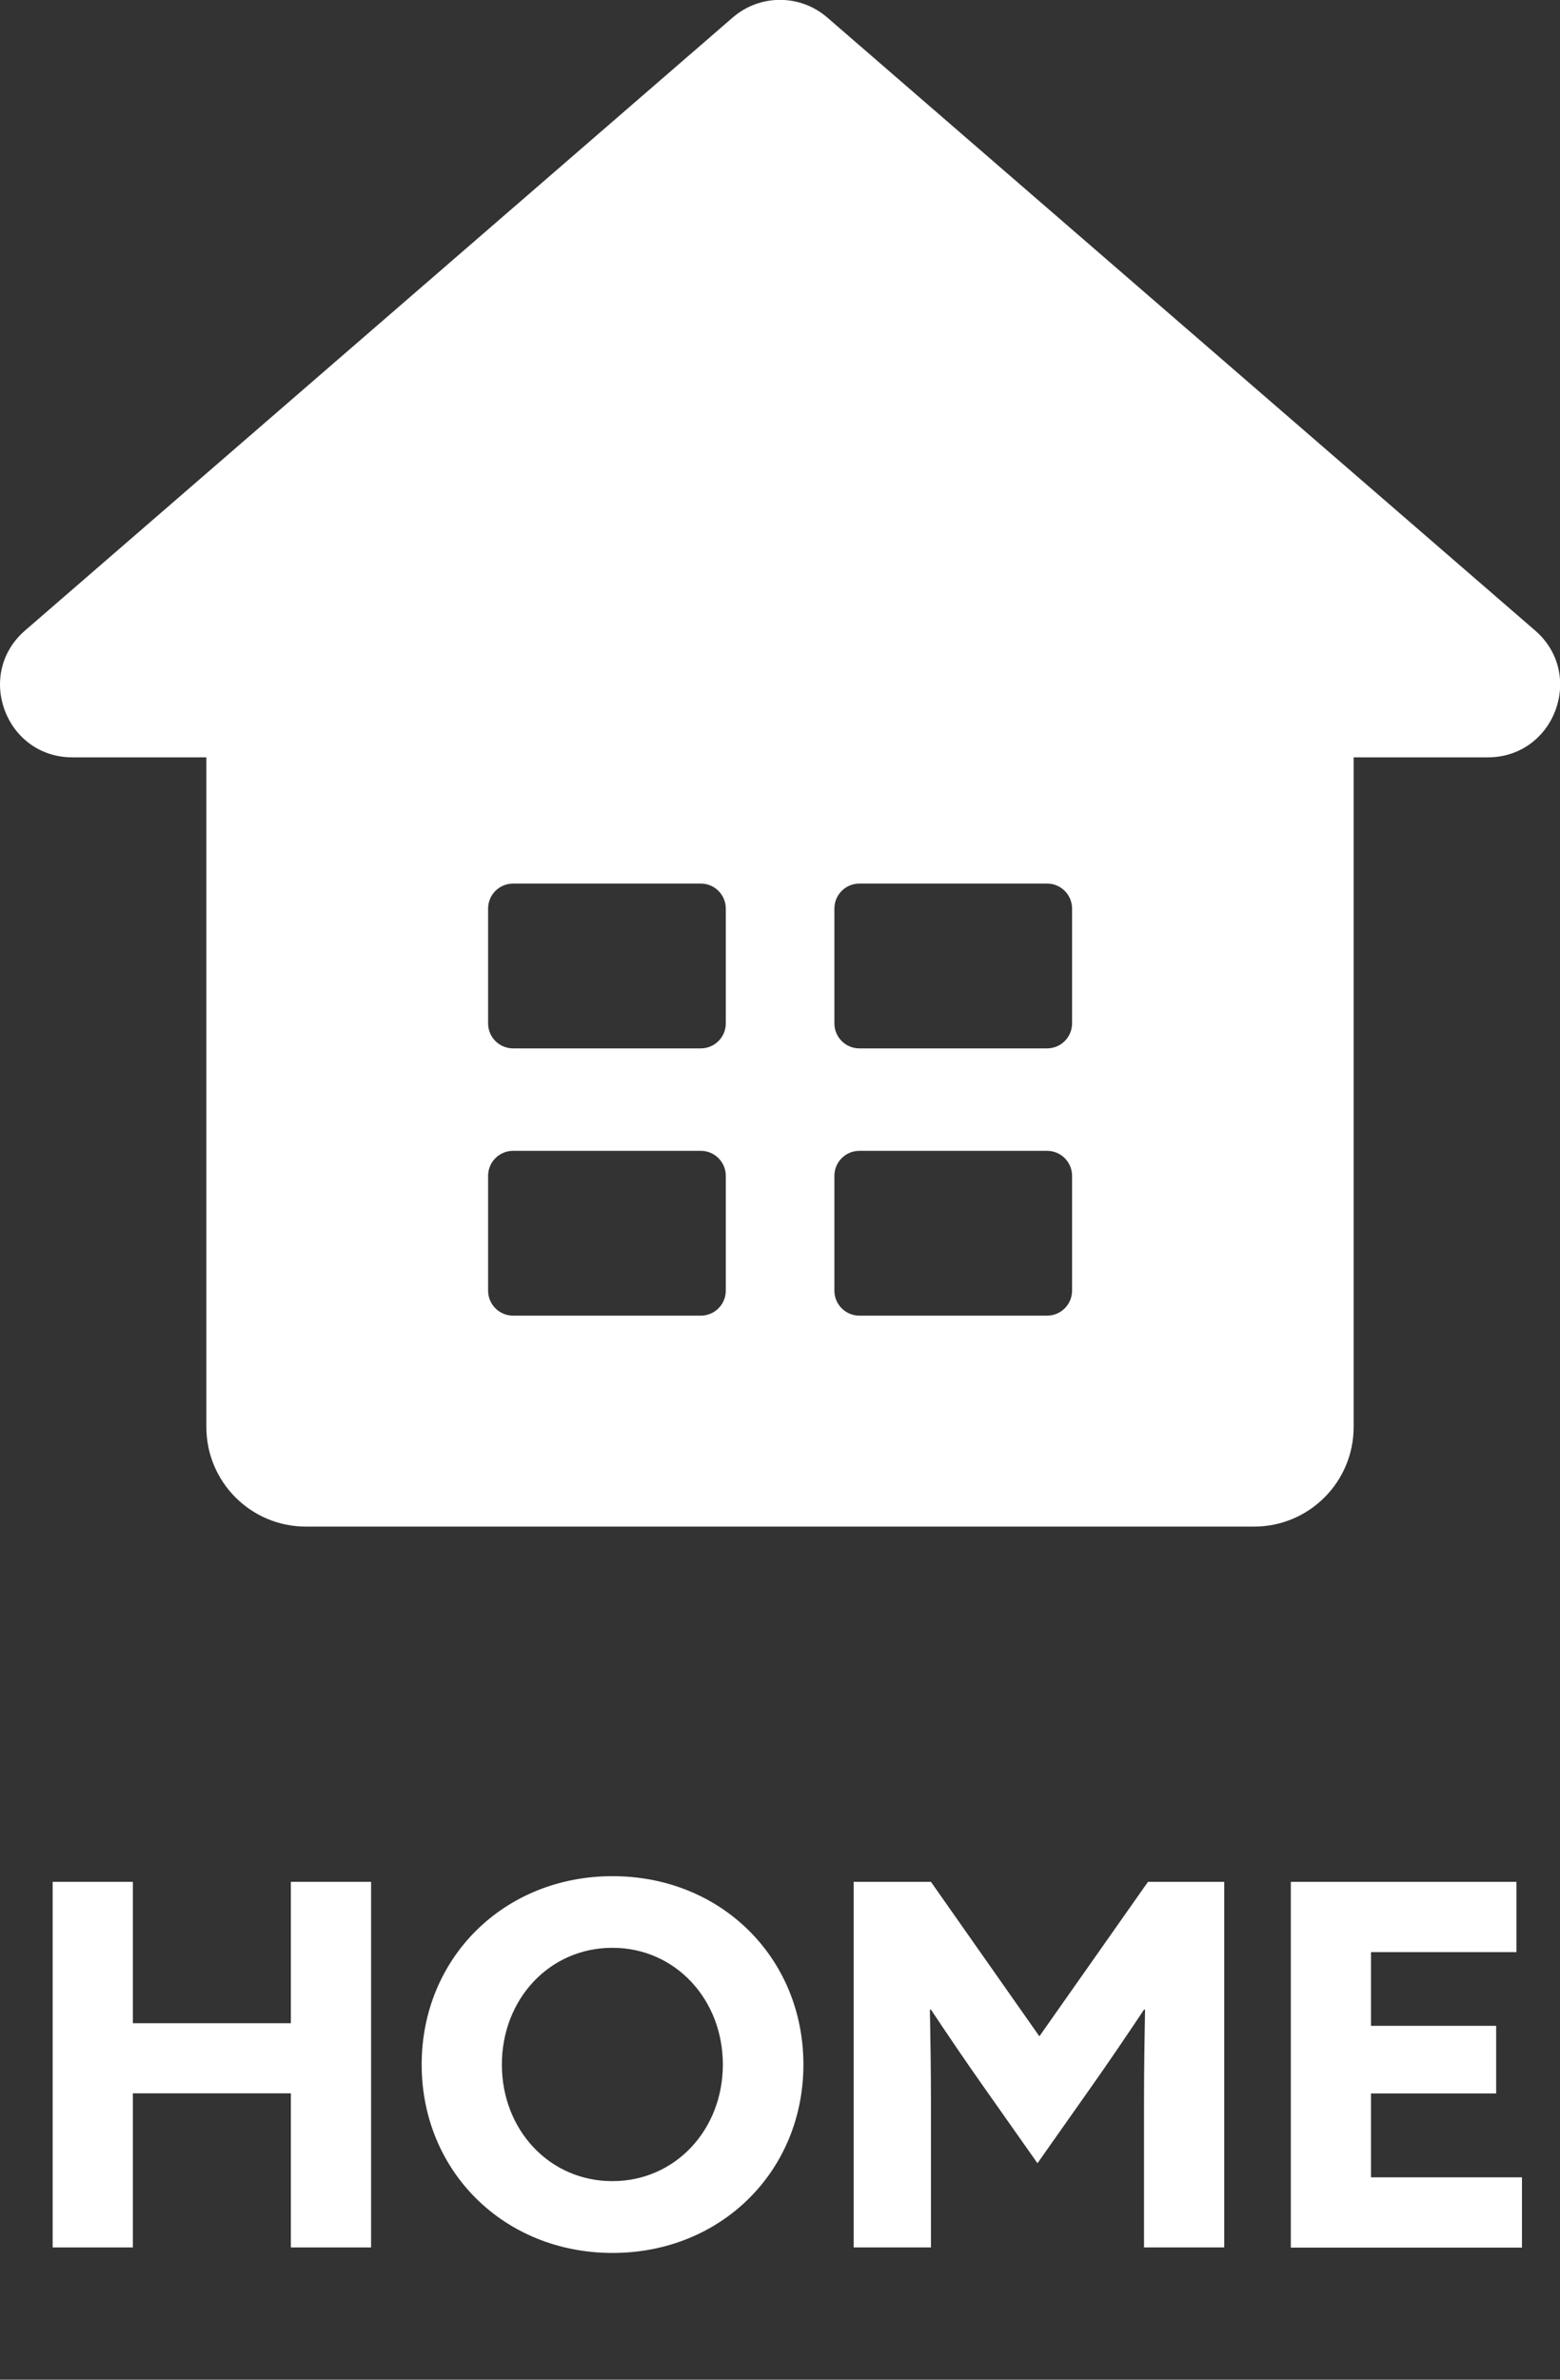
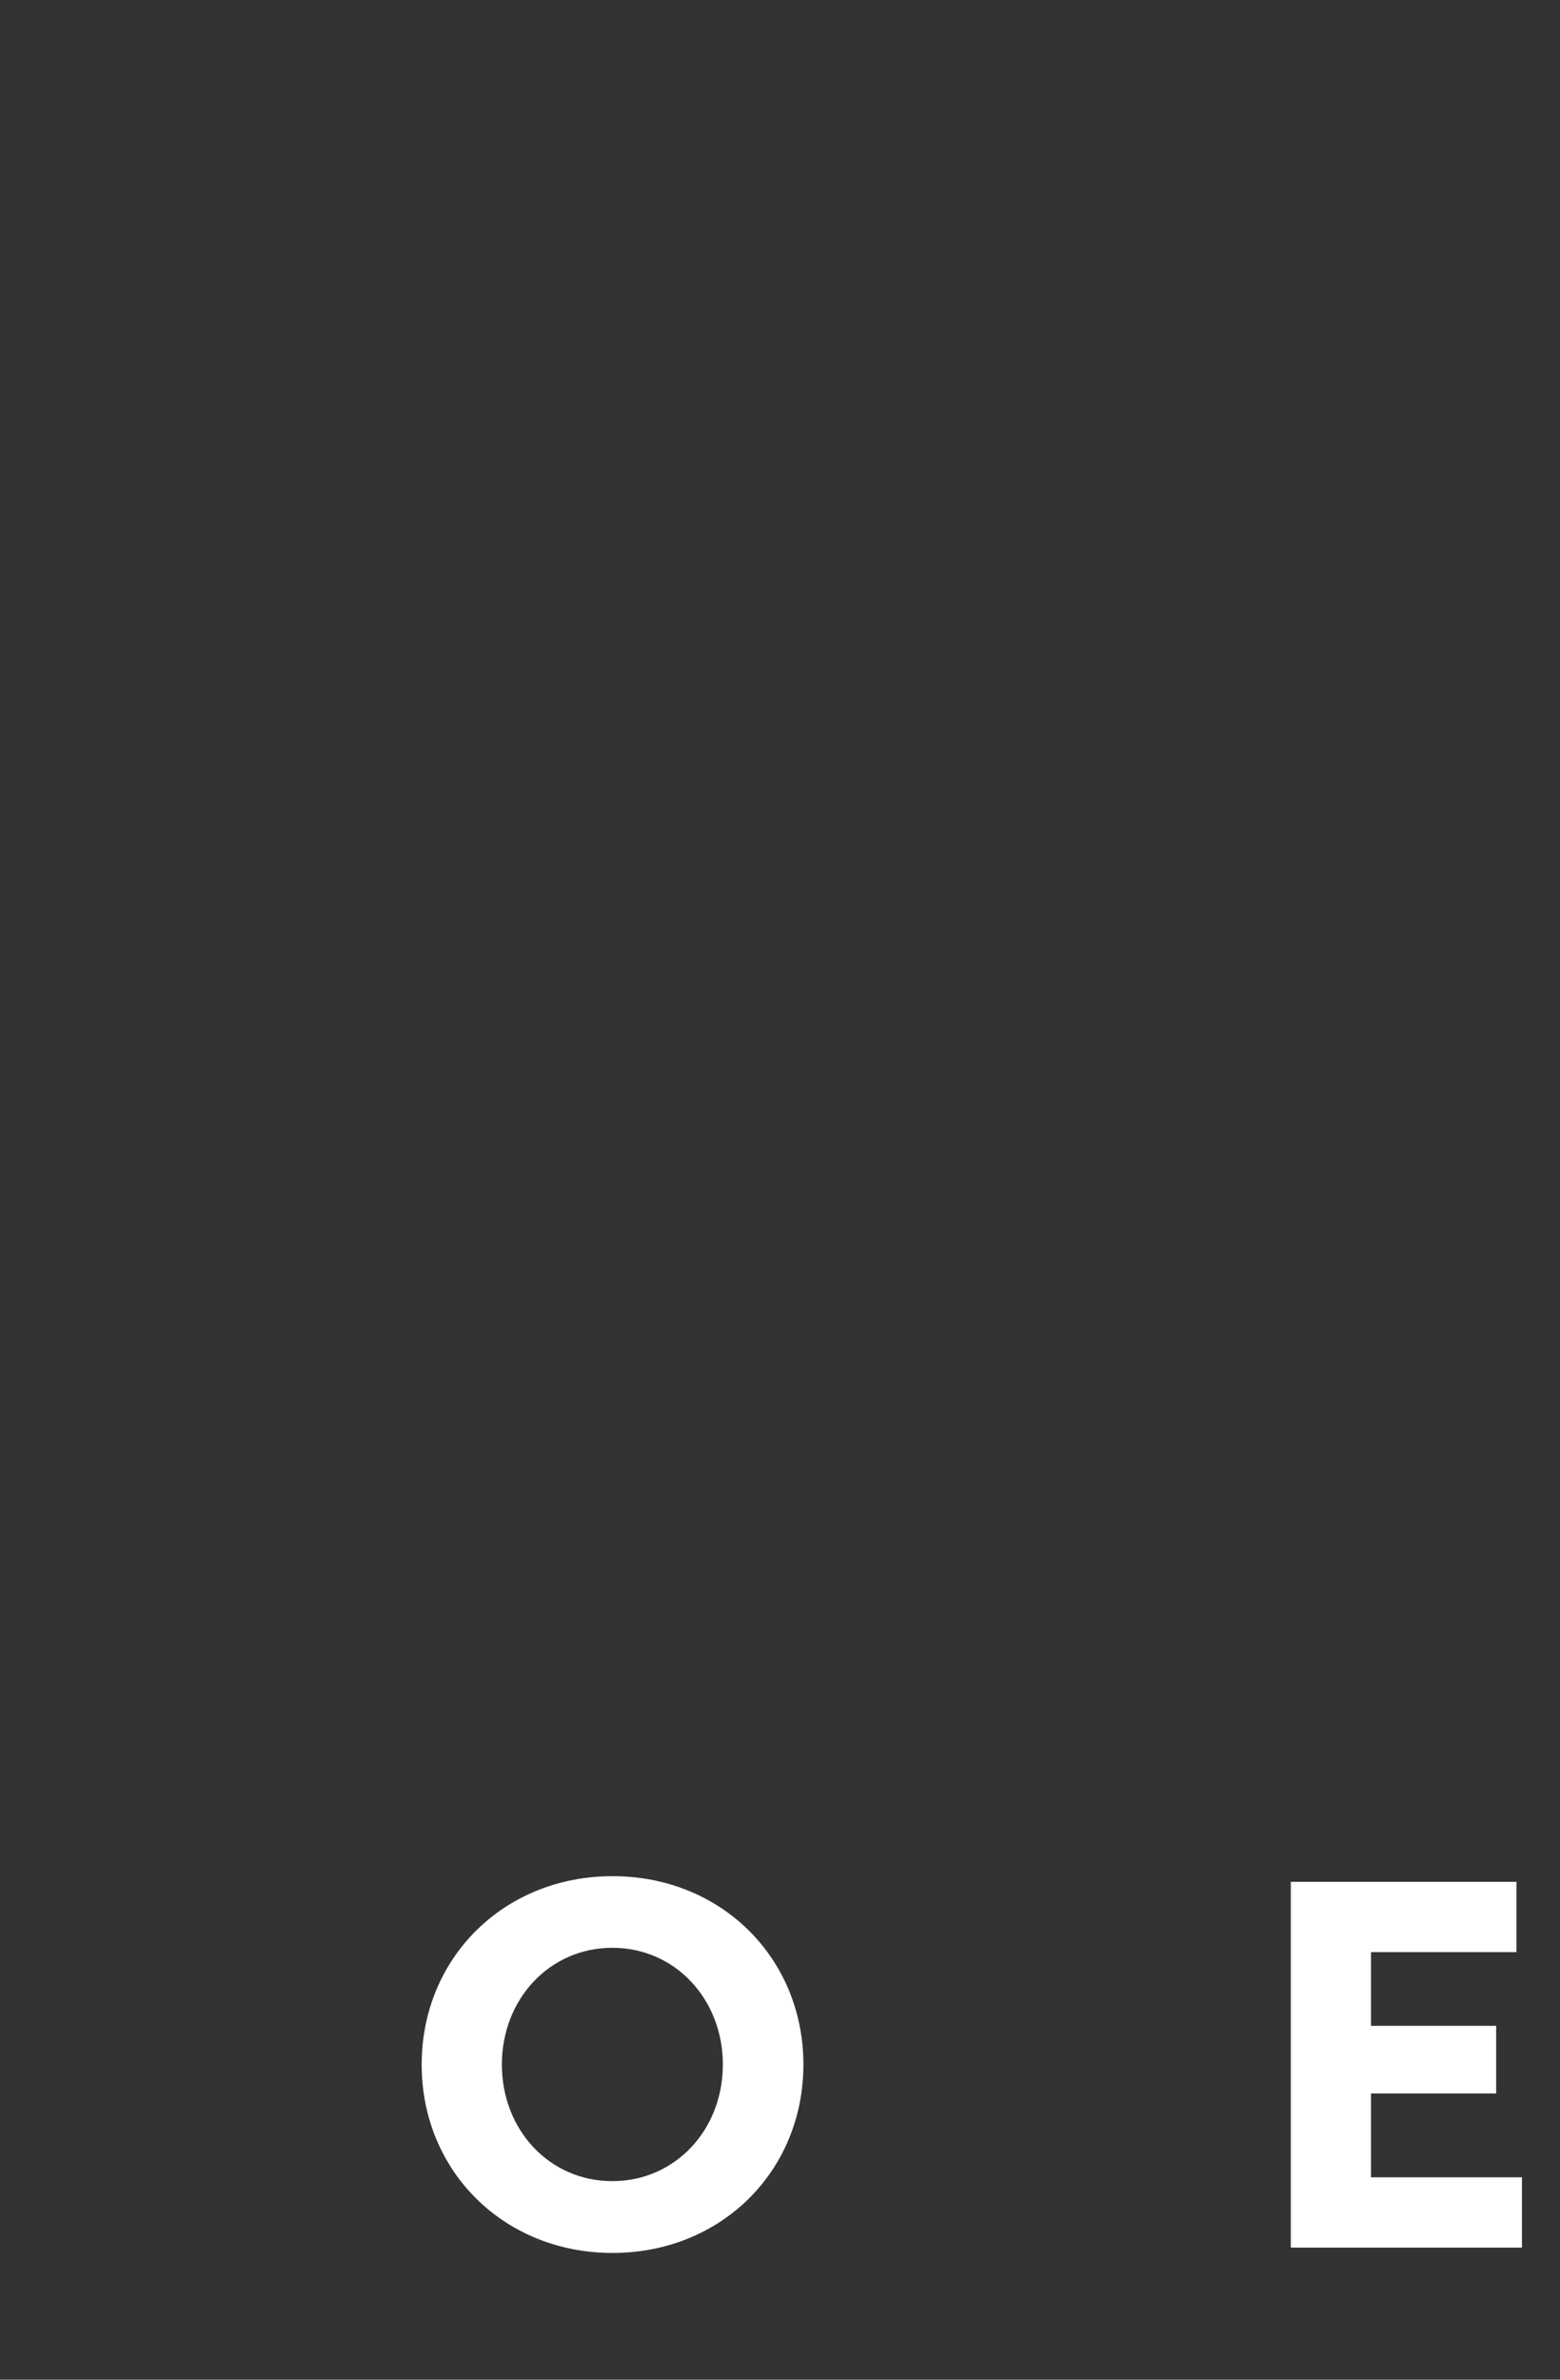
<svg xmlns="http://www.w3.org/2000/svg" id="_レイヤー_2" data-name=" レイヤー 2" viewBox="0 0 90.64 138.19">
  <rect x="0" y="0" width="90.64" height="138.19" fill="#333333" stroke="none" />
  <defs>
    <style>
      .cls-1 {
        isolation: isolate;
      }

      .cls-2 {
        fill: #fff;
      }
    </style>
  </defs>
  <g id="_レイヤー_1-2" data-name=" レイヤー 1-2">
    <g>
      <g>
-         <path class="cls-2" d="M42.57,1.02L1.46,36.61c-2.94,2.54-1.14,7.37,2.75,7.37h82.23c3.89,0,5.69-4.83,2.75-7.37L48.07,1.02c-1.58-1.37-3.92-1.37-5.5,0Z" />
-         <path class="cls-2" d="M11.99,42.59v40.28c0,3.19,2.59,5.78,5.78,5.78h55.1c3.19,0,5.78-2.59,5.78-5.78v-40.28s-66.66,0-66.66,0ZM42.17,74.95c0,.8-.65,1.45-1.45,1.45h-10.91c-.8,0-1.45-.65-1.45-1.45v-6.67c0-.8.65-1.45,1.45-1.45h10.91c.8,0,1.45.65,1.45,1.45v6.67ZM42.17,59.43c0,.8-.65,1.45-1.45,1.45h-10.91c-.8,0-1.45-.65-1.45-1.45v-6.67c0-.8.65-1.45,1.45-1.45h10.91c.8,0,1.45.65,1.45,1.45v6.67ZM62.29,74.95c0,.8-.65,1.45-1.45,1.45h-10.91c-.8,0-1.45-.65-1.45-1.45v-6.67c0-.8.65-1.45,1.45-1.45h10.91c.8,0,1.45.65,1.45,1.45v6.67ZM62.29,59.43c0,.8-.65,1.45-1.45,1.45h-10.91c-.8,0-1.45-.65-1.45-1.45v-6.67c0-.8.65-1.45,1.45-1.45h10.91c.8,0,1.45.65,1.45,1.45v6.67Z" />
-       </g>
+         </g>
      <g class="cls-1">
        <g class="cls-1">
-           <path class="cls-2" d="M3.06,109.28h4.66v8.21h9.18v-8.21h4.66v21.23h-4.66v-8.95H7.72v8.95H3.06v-21.23Z" />
          <path class="cls-2" d="M24.5,119.89c0-6.19,4.78-10.94,11.09-10.94s11.09,4.75,11.09,10.94-4.78,10.94-11.09,10.94-11.09-4.75-11.09-10.94ZM42,119.89c0-3.78-2.76-6.78-6.42-6.78s-6.42,2.99-6.42,6.78,2.76,6.77,6.42,6.77,6.42-2.99,6.42-6.77Z" />
-           <path class="cls-2" d="M49.6,109.28h4.49l6.3,8.97,6.31-8.97h4.43v21.23h-4.66v-8.5c0-1.76.03-3.75.06-5.31h-.06c-1,1.5-2.05,3.05-3.11,4.55l-3.08,4.37-3.08-4.37c-1.06-1.5-2.11-3.05-3.11-4.55h-.06c.03,1.55.06,3.55.06,5.31v8.5h-4.49v-21.23Z" />
          <path class="cls-2" d="M75,109.28h13.11v4.08h-8.45v4.28h7.27v3.93h-7.27v4.87h8.77v4.08h-13.43v-21.23Z" />
        </g>
      </g>
    </g>
  </g>
</svg>